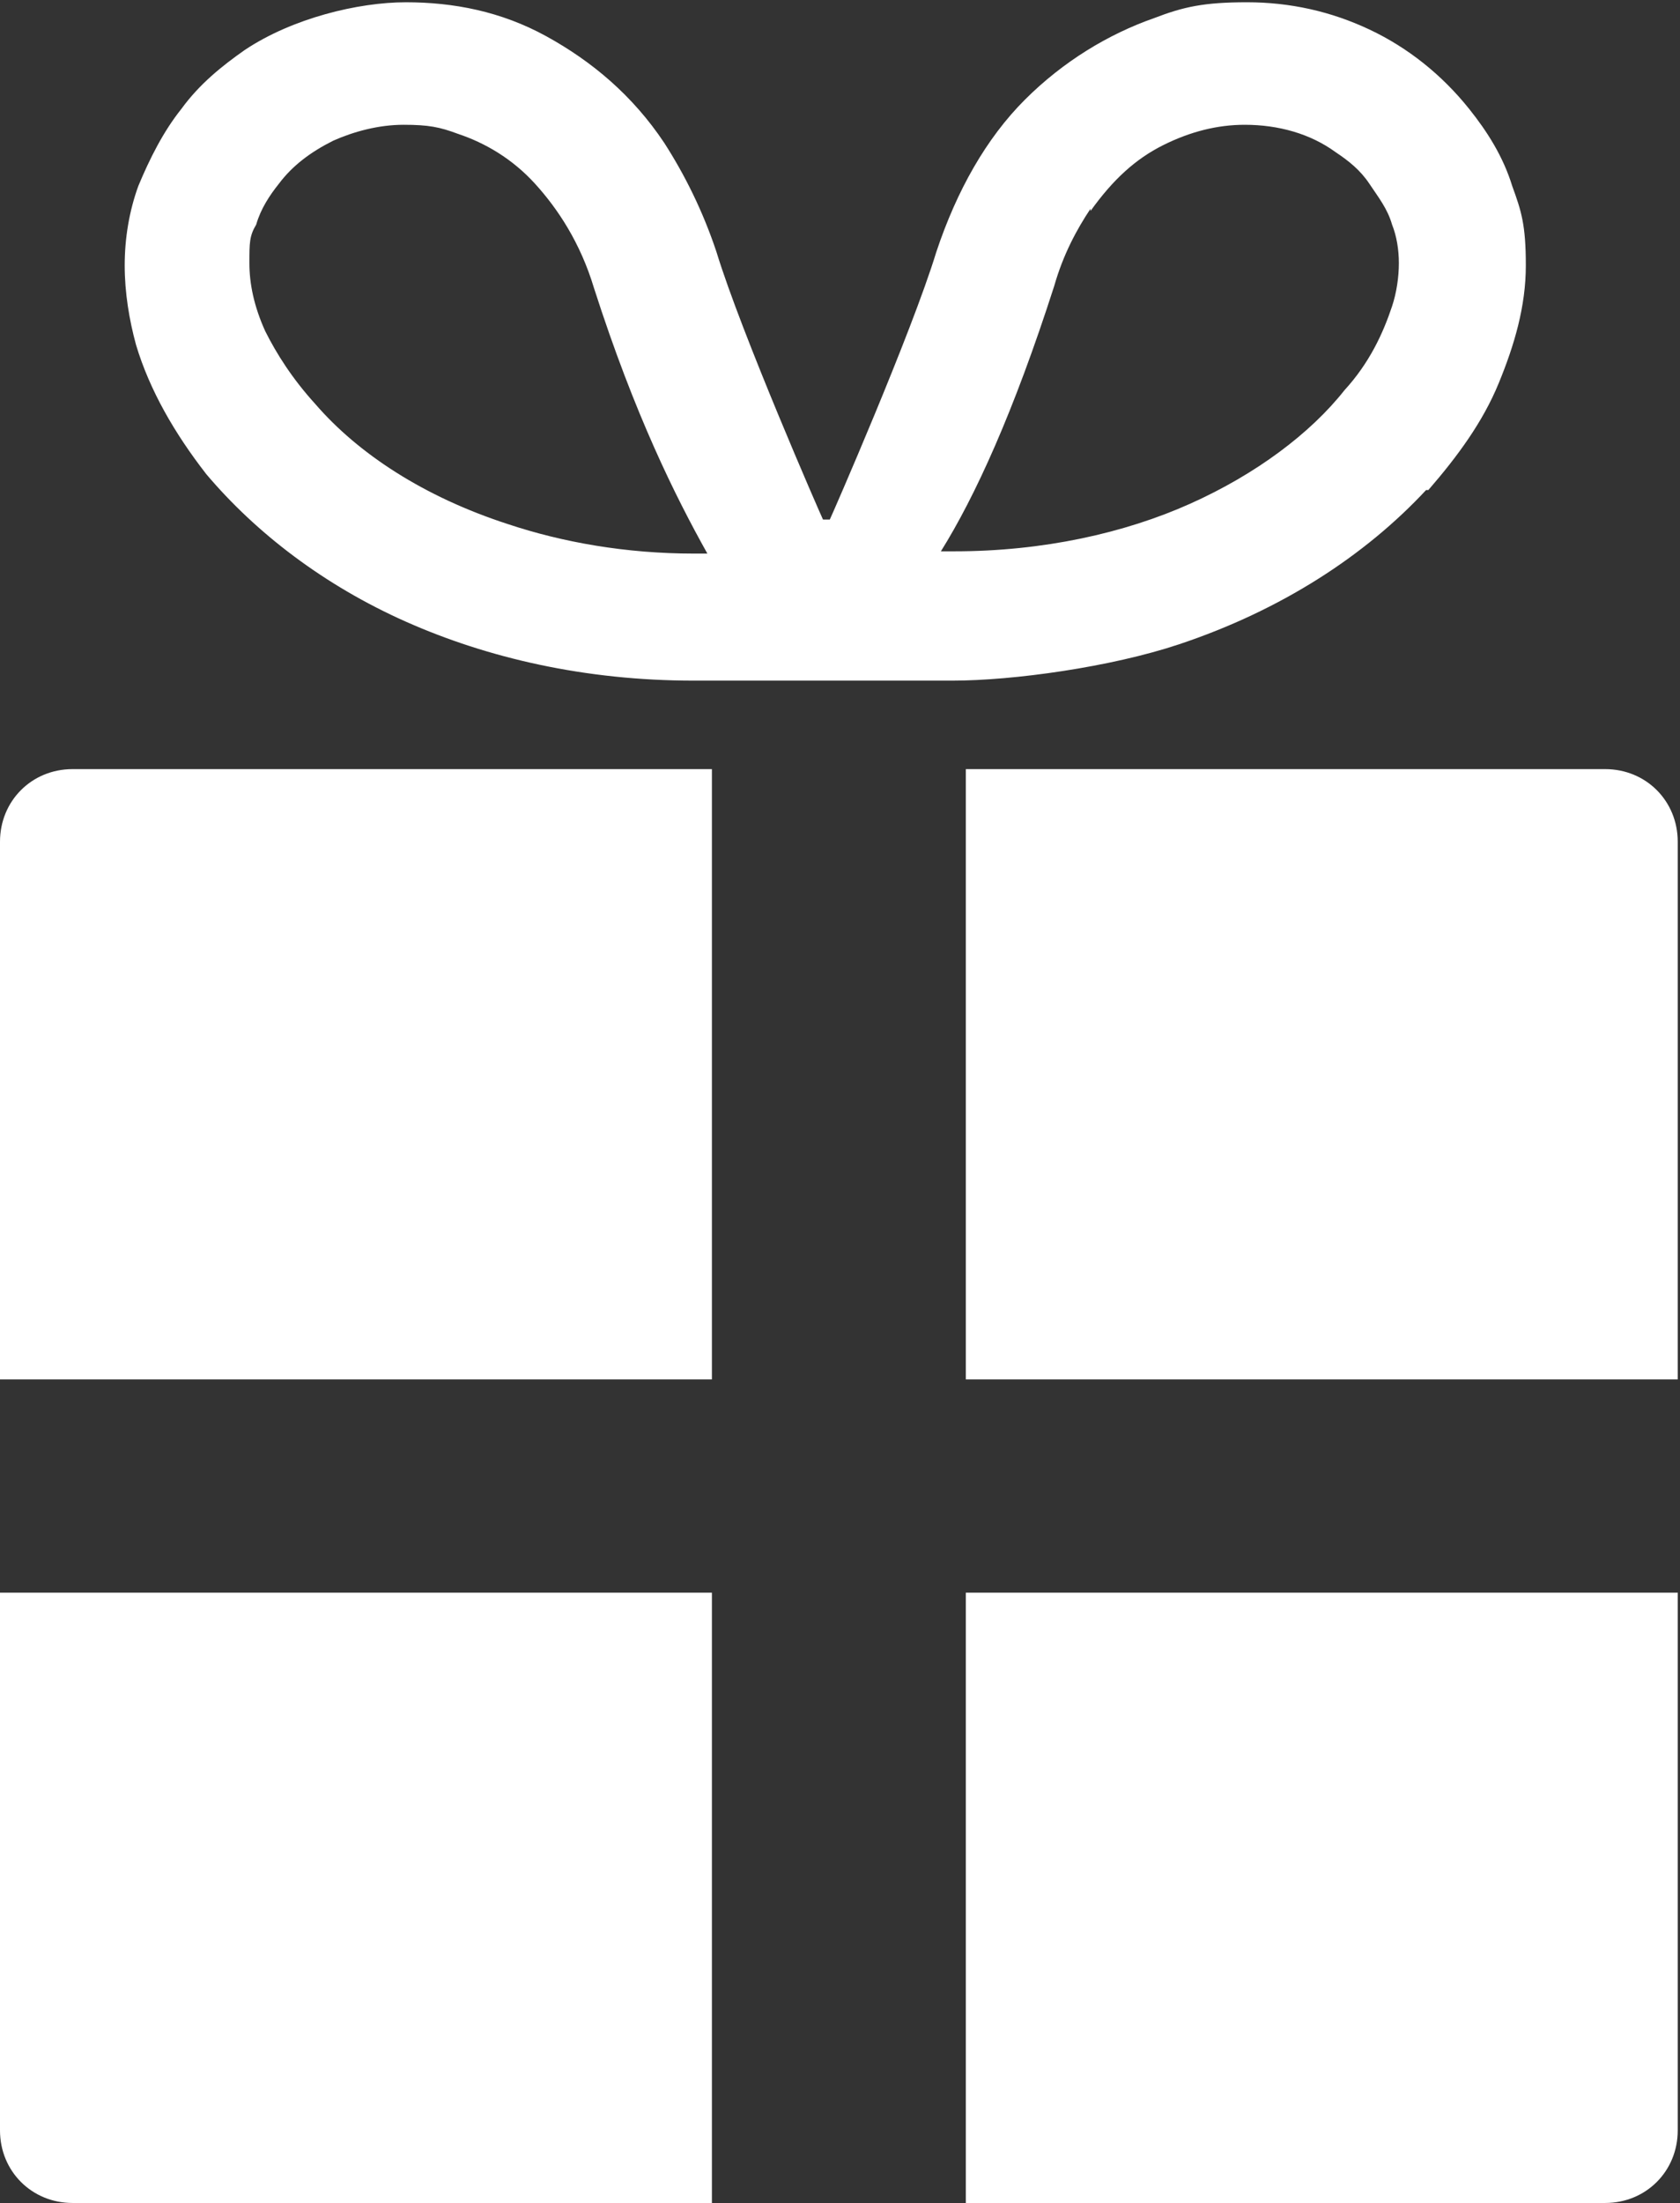
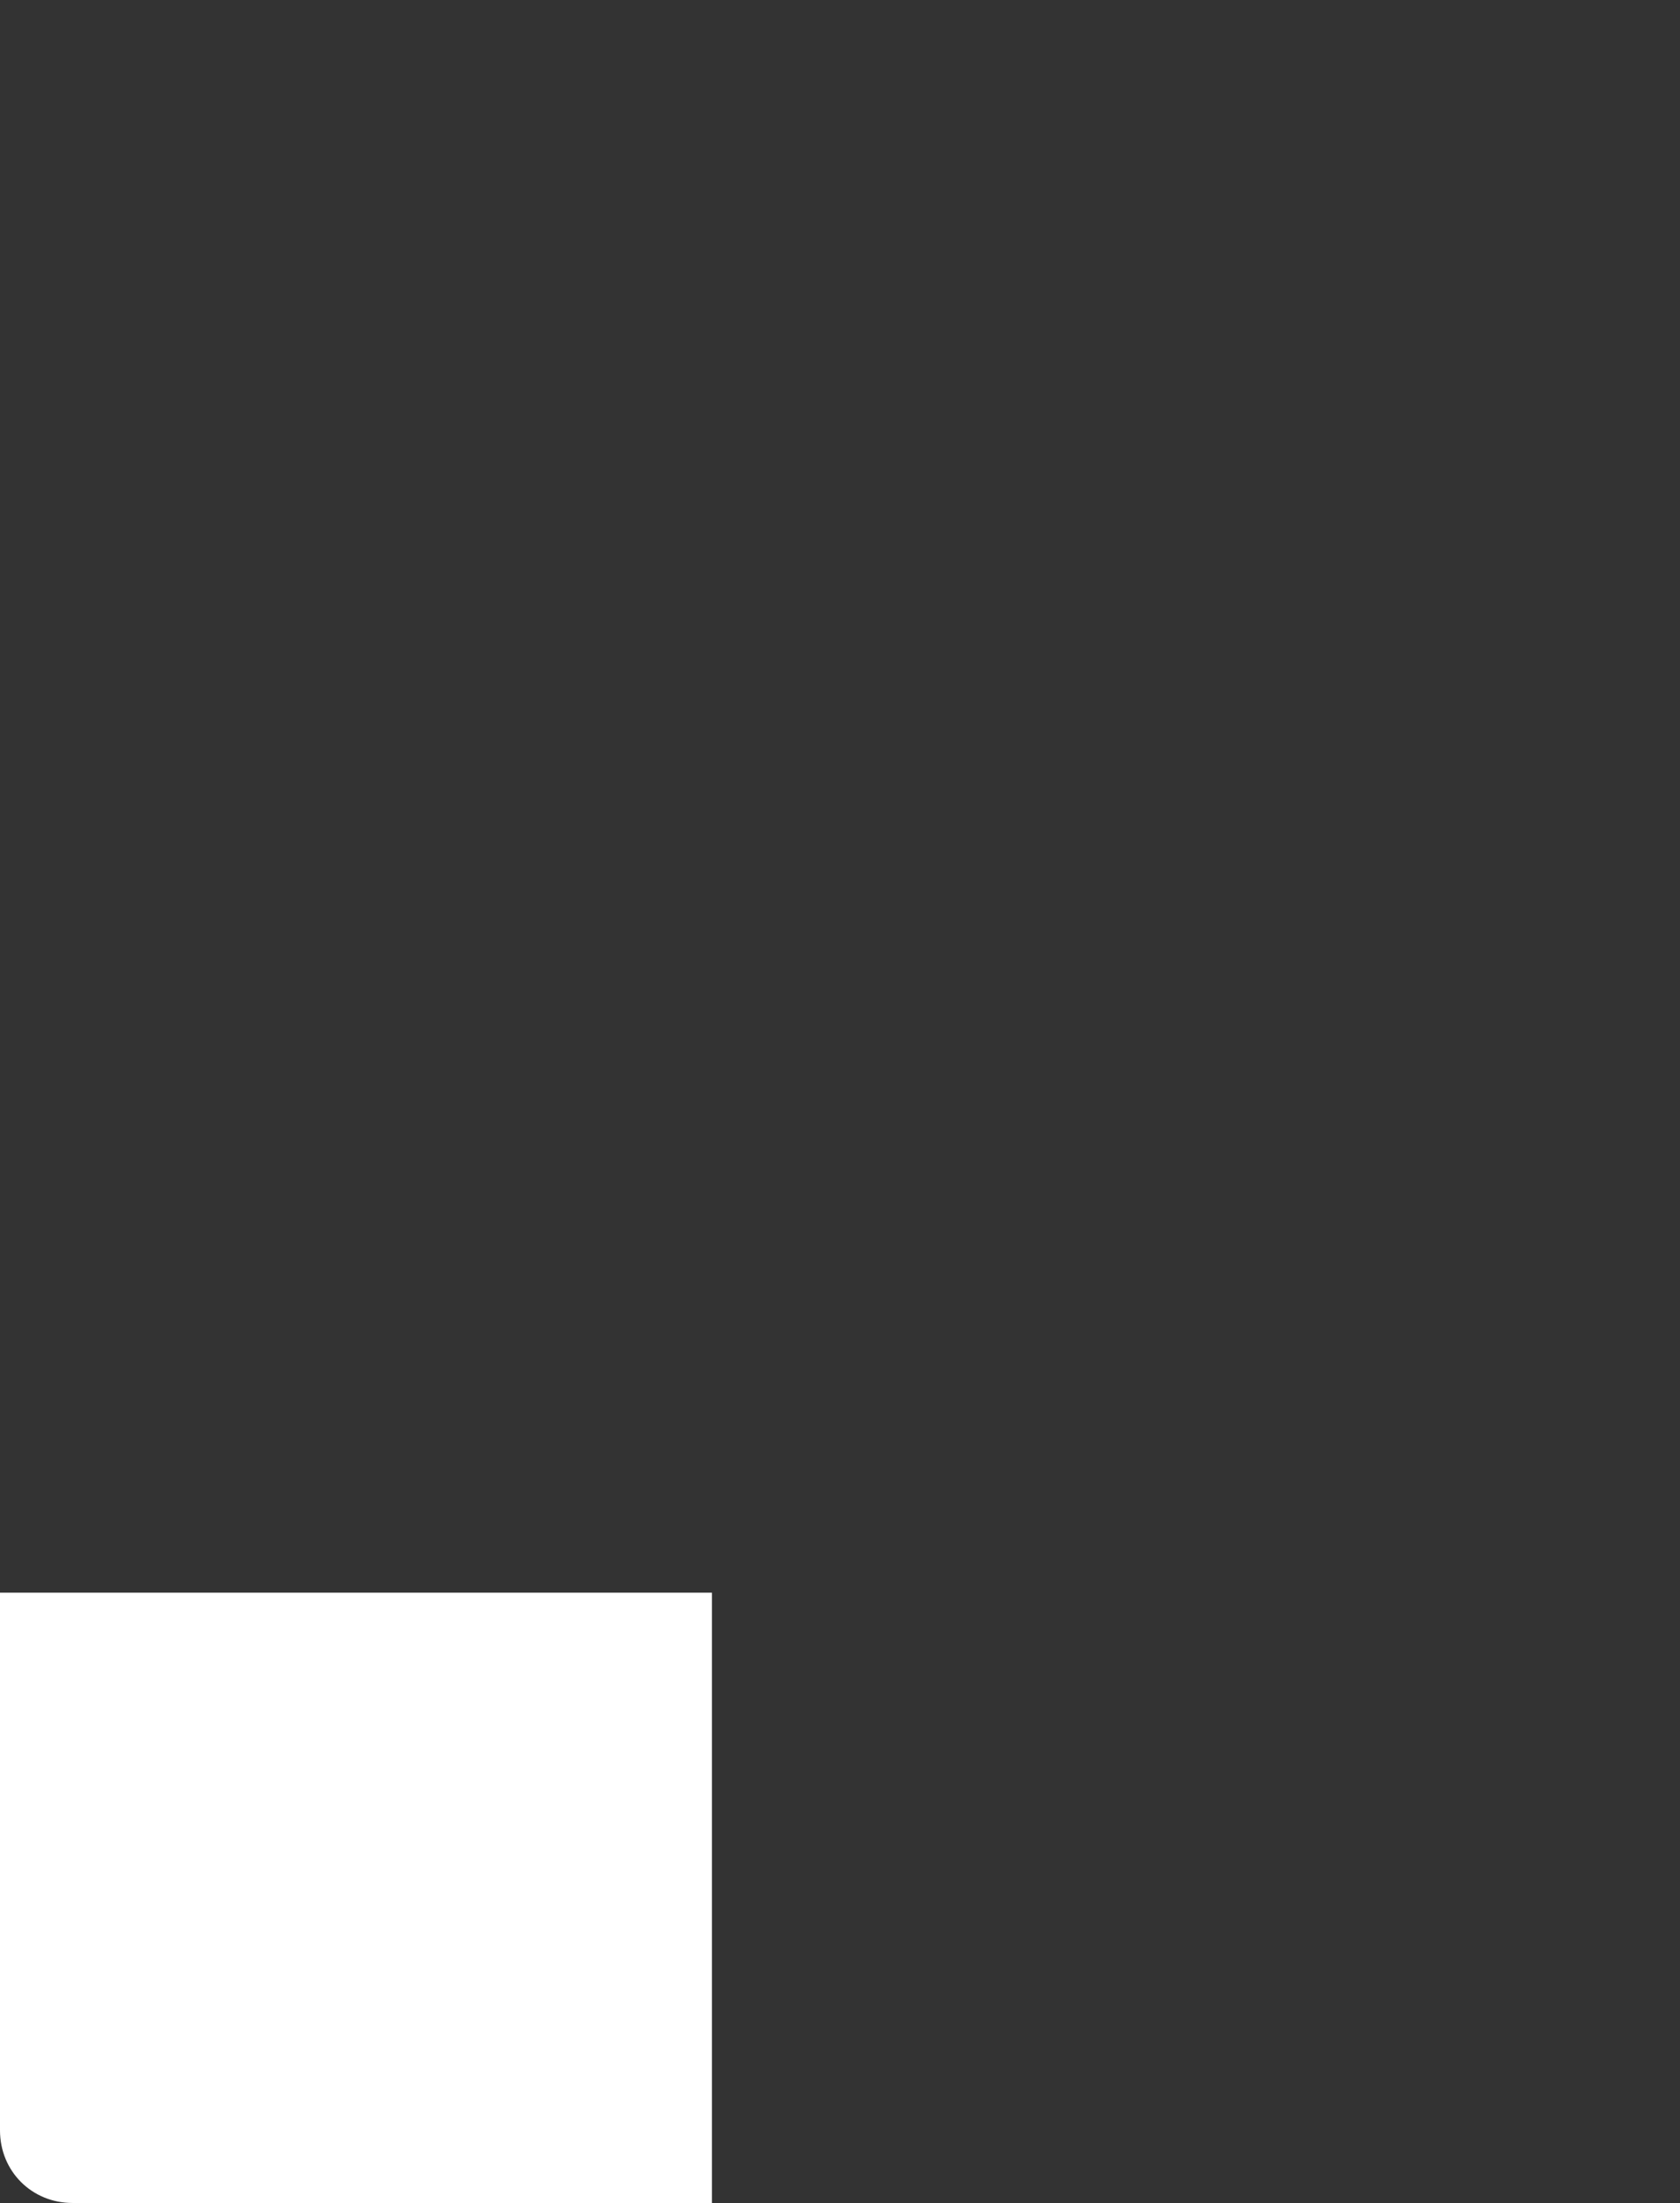
<svg xmlns="http://www.w3.org/2000/svg" id="_x32_" version="1.1" viewBox="0 0 74.1 97.1">
  <rect x="0" y="0" width="74.1" height="97.1" fill="#333333" stroke="none" />
  <defs>
    <style>
      .st0 {
        fill: #fff;
      }
    </style>
  </defs>
-   <path class="st0" d="M0,37.1v23.7h31.4v-26.9H3.2c-1.8,0-3.2,1.4-3.2,3.2h0Z" />
-   <path class="st0" d="M70.8,33.9h-28.2v26.9h31.4v-23.7c0-1.8-1.4-3.2-3.2-3.2h0Z" />
-   <path class="st0" d="M0,93.9c0,1.8,1.4,3.2,3.2,3.2h28.2v-26.9H0v23.7h0Z" />
-   <path class="st0" d="M42.6,97.1h28.2c1.8,0,3.2-1.4,3.2-3.2v-23.7h-31.4v26.9h0Z" />
-   <path class="st0" d="M63,21.6c1.3-1.5,2.4-3,3.1-4.7.7-1.7,1.2-3.4,1.2-5.2s-.2-2.4-.6-3.5c-.4-1.3-1.1-2.4-1.9-3.4-1.2-1.5-2.7-2.7-4.4-3.5-1.7-.8-3.5-1.2-5.4-1.2s-2.8.2-4.1.7c-2,.7-4,1.9-5.7,3.6-1.7,1.7-3,4-3.9,6.7-1.1,3.6-4.6,11.6-4.7,11.8h-.3c-.1-.2-3.6-8.2-4.7-11.8-.6-1.8-1.4-3.4-2.3-4.8-1.4-2.1-3.2-3.6-5.2-4.7s-4.1-1.5-6.2-1.5-5,.7-7.1,2.1c-1,.7-2,1.5-2.8,2.6-.8,1-1.4,2.2-1.9,3.4-.4,1.1-.6,2.3-.6,3.5,0,1.2.2,2.4.5,3.5.6,2,1.7,3.9,3.1,5.7,2.2,2.6,5.2,4.9,8.8,6.5,3.6,1.6,7.9,2.6,12.7,2.6s5.6,0,5.7,0c.1,0,3,0,5.7,0s7-.6,10-1.6c4.5-1.5,8.2-3.9,10.9-6.8h0ZM48.1,9.3c1-1.4,2-2.3,3.2-2.9s2.4-.9,3.6-.9c1.5,0,2.9.4,4,1.2.6.4,1.1.8,1.5,1.4s.8,1.1,1,1.8c.2.5.3,1.1.3,1.7s-.1,1.3-.3,1.9c-.4,1.2-1,2.5-2.1,3.7-1.5,1.9-3.9,3.7-6.8,5-2.9,1.3-6.5,2.1-10.4,2.1h-.6c1.5-2.4,3.2-6.1,5-11.7.4-1.4,1-2.5,1.6-3.4h0ZM11.7,14.6c-.5-1.1-.7-2.1-.7-3s0-1.2.3-1.7h0c.2-.7.6-1.3,1-1.8.6-.8,1.4-1.4,2.4-1.9.9-.4,2-.7,3.1-.7s1.6.1,2.4.4c1.2.4,2.4,1.1,3.4,2.2,1,1.1,2,2.6,2.6,4.6,1.8,5.6,3.6,9.2,5,11.7h-.6c-3,0-5.8-.5-8.2-1.3-3.7-1.2-6.6-3.1-8.5-5.3-1-1.1-1.7-2.2-2.2-3.2h0Z" />
+   <path class="st0" d="M0,93.9c0,1.8,1.4,3.2,3.2,3.2h28.2v-26.9H0v23.7Z" />
</svg>